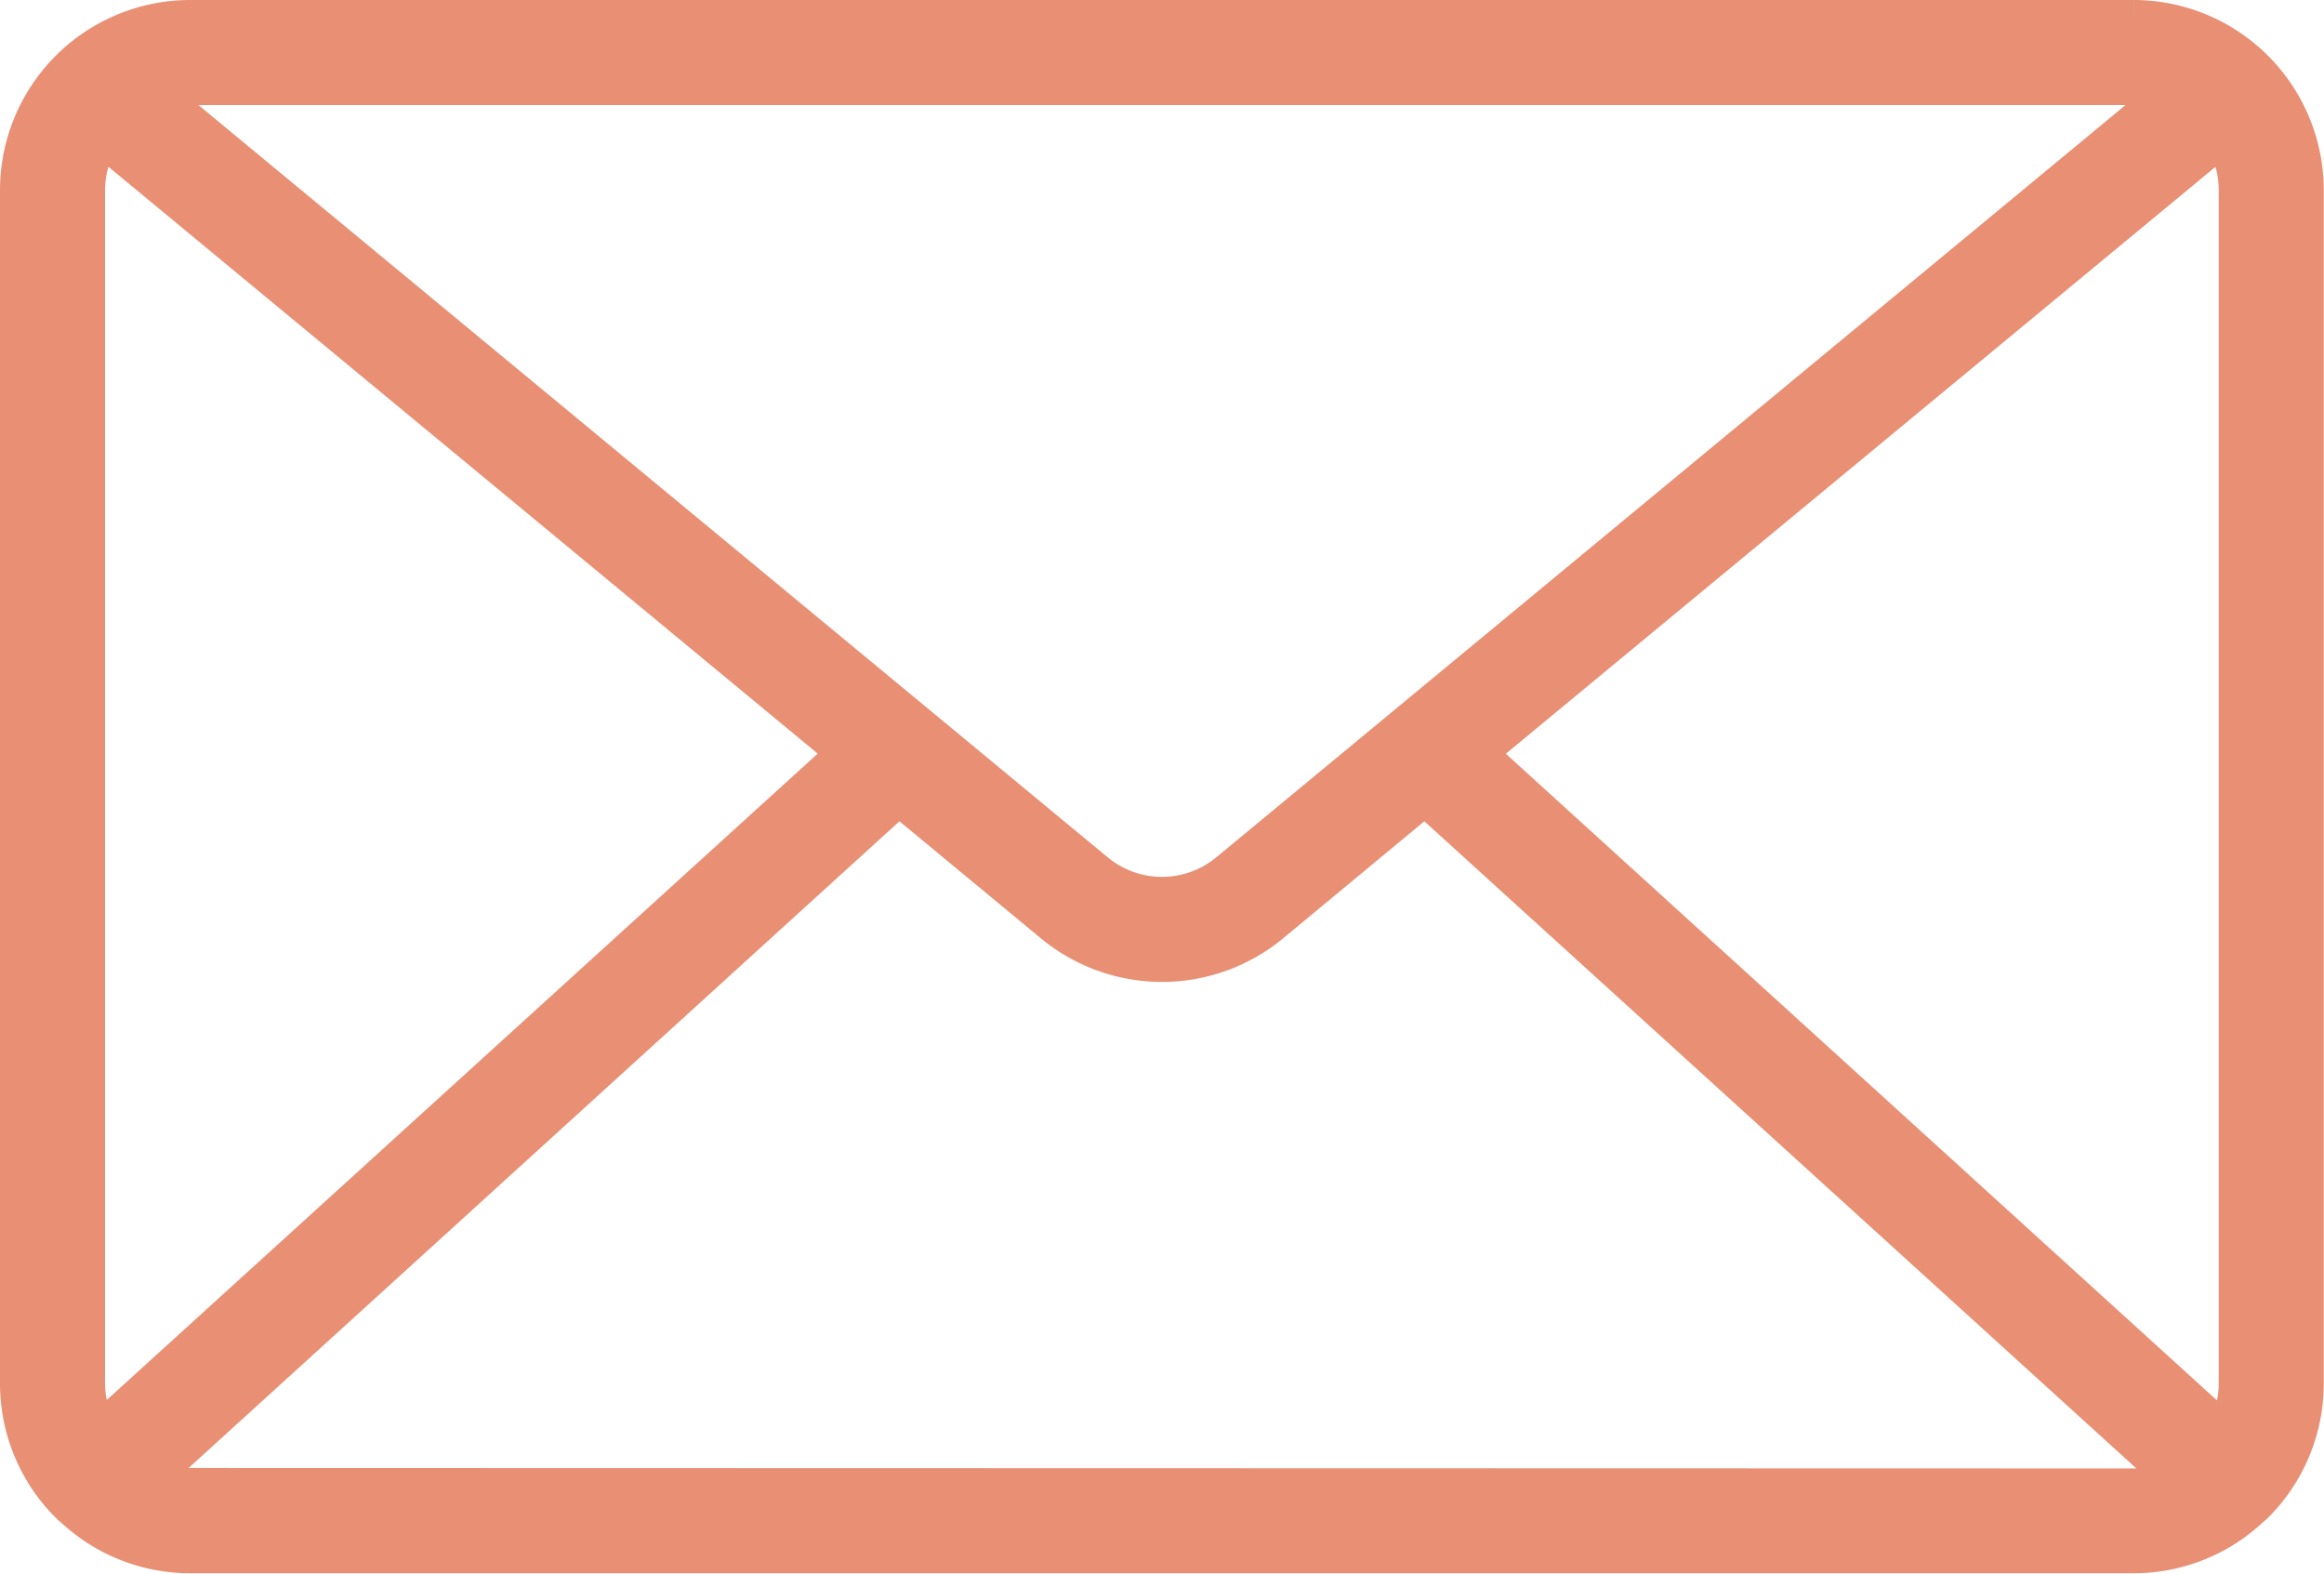
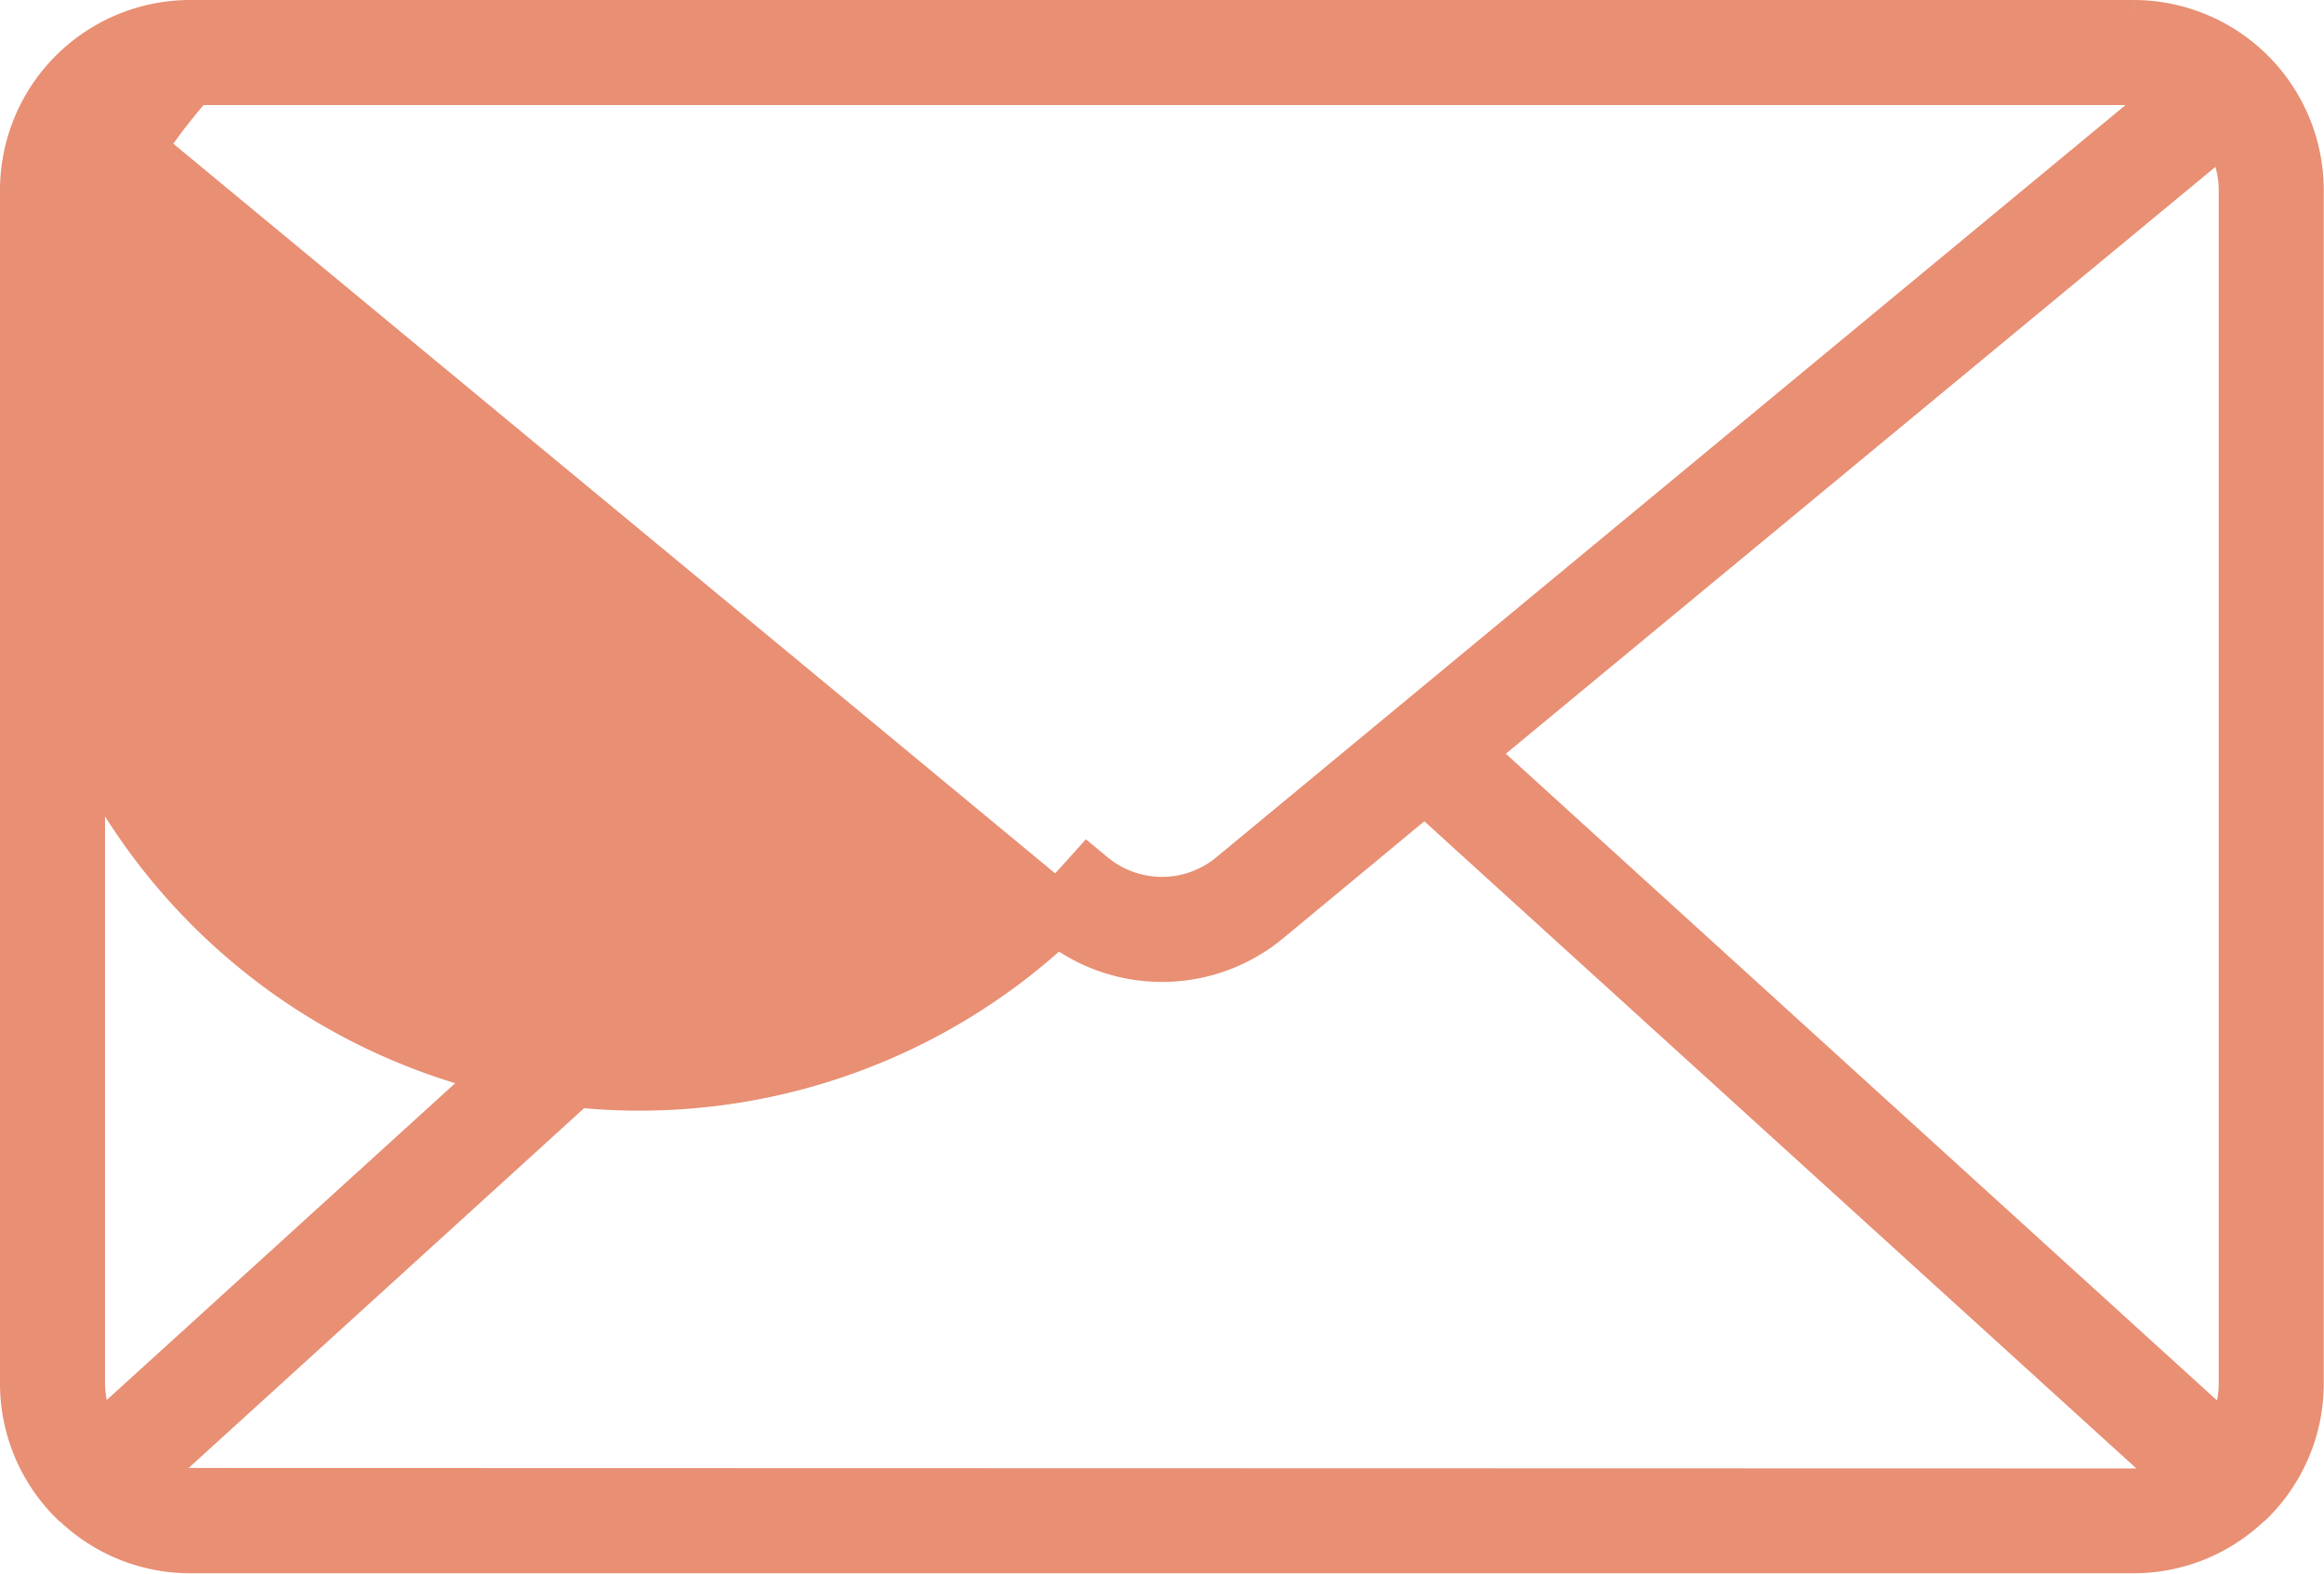
<svg xmlns="http://www.w3.org/2000/svg" width="19.649" height="13.303" viewBox="0 0 19.649 13.303">
-   <path id="パス_6048" data-name="パス 6048" d="M17.791,0H1.358A1.359,1.359,0,0,0,0,1.358V11.445a1.352,1.352,0,0,0,.405.966l0,0s.01.006.014.01a1.35,1.35,0,0,0,.937.379H17.791a1.35,1.35,0,0,0,.937-.379s.01-.006.014-.01l0,0a1.353,1.353,0,0,0,.405-.966V1.358A1.359,1.359,0,0,0,17.791,0M12.1,6.113,18.559.772a.958.958,0,0,1,.2.585V11.445a.958.958,0,0,1-.18.559ZM17.791.388a.958.958,0,0,1,.471.127l-8.07,6.676a.97.97,0,0,1-1.235,0L.887.515A.958.958,0,0,1,1.358.388ZM.568,12a.961.961,0,0,1-.18-.559V1.358A.961.961,0,0,1,.59.772l6.455,5.34Zm.79.41a.962.962,0,0,1-.5-.145L7.347,6.362,8.71,7.49a1.357,1.357,0,0,0,1.729,0L11.8,6.362,18.3,12.269a.962.962,0,0,1-.5.145Z" transform="translate(0.25 0.25)" fill="#e88f74" stroke="#e88f74" stroke-width="0.5" />
+   <path id="パス_6048" data-name="パス 6048" d="M17.791,0H1.358A1.359,1.359,0,0,0,0,1.358V11.445a1.352,1.352,0,0,0,.405.966l0,0s.01.006.014.01a1.35,1.35,0,0,0,.937.379H17.791a1.35,1.35,0,0,0,.937-.379s.01-.006.014-.01l0,0a1.353,1.353,0,0,0,.405-.966V1.358A1.359,1.359,0,0,0,17.791,0M12.1,6.113,18.559.772a.958.958,0,0,1,.2.585V11.445a.958.958,0,0,1-.18.559ZM17.791.388a.958.958,0,0,1,.471.127l-8.07,6.676a.97.97,0,0,1-1.235,0A.958.958,0,0,1,1.358.388ZM.568,12a.961.961,0,0,1-.18-.559V1.358A.961.961,0,0,1,.59.772l6.455,5.34Zm.79.41a.962.962,0,0,1-.5-.145L7.347,6.362,8.71,7.49a1.357,1.357,0,0,0,1.729,0L11.8,6.362,18.3,12.269a.962.962,0,0,1-.5.145Z" transform="translate(0.25 0.25)" fill="#e88f74" stroke="#e88f74" stroke-width="0.5" />
</svg>